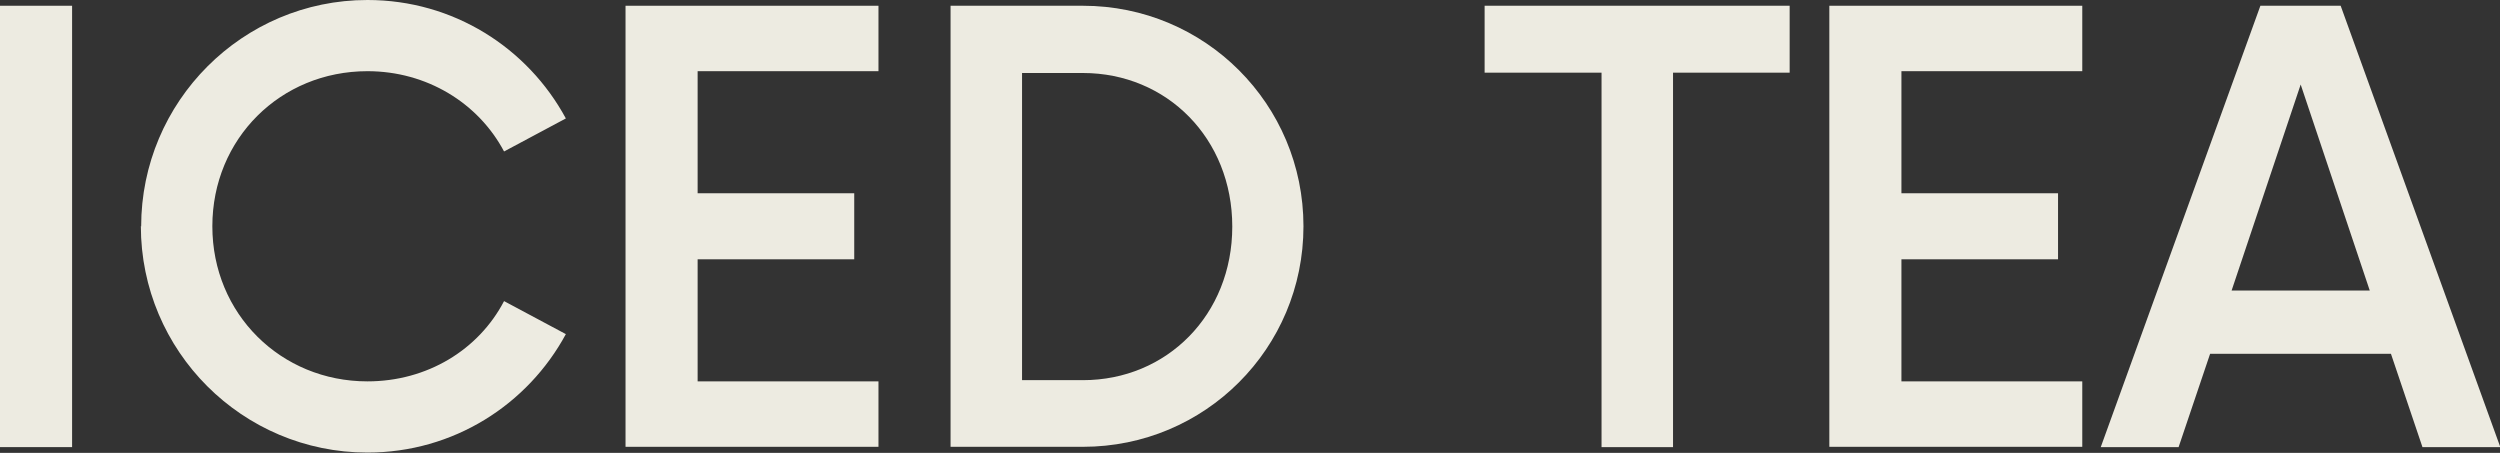
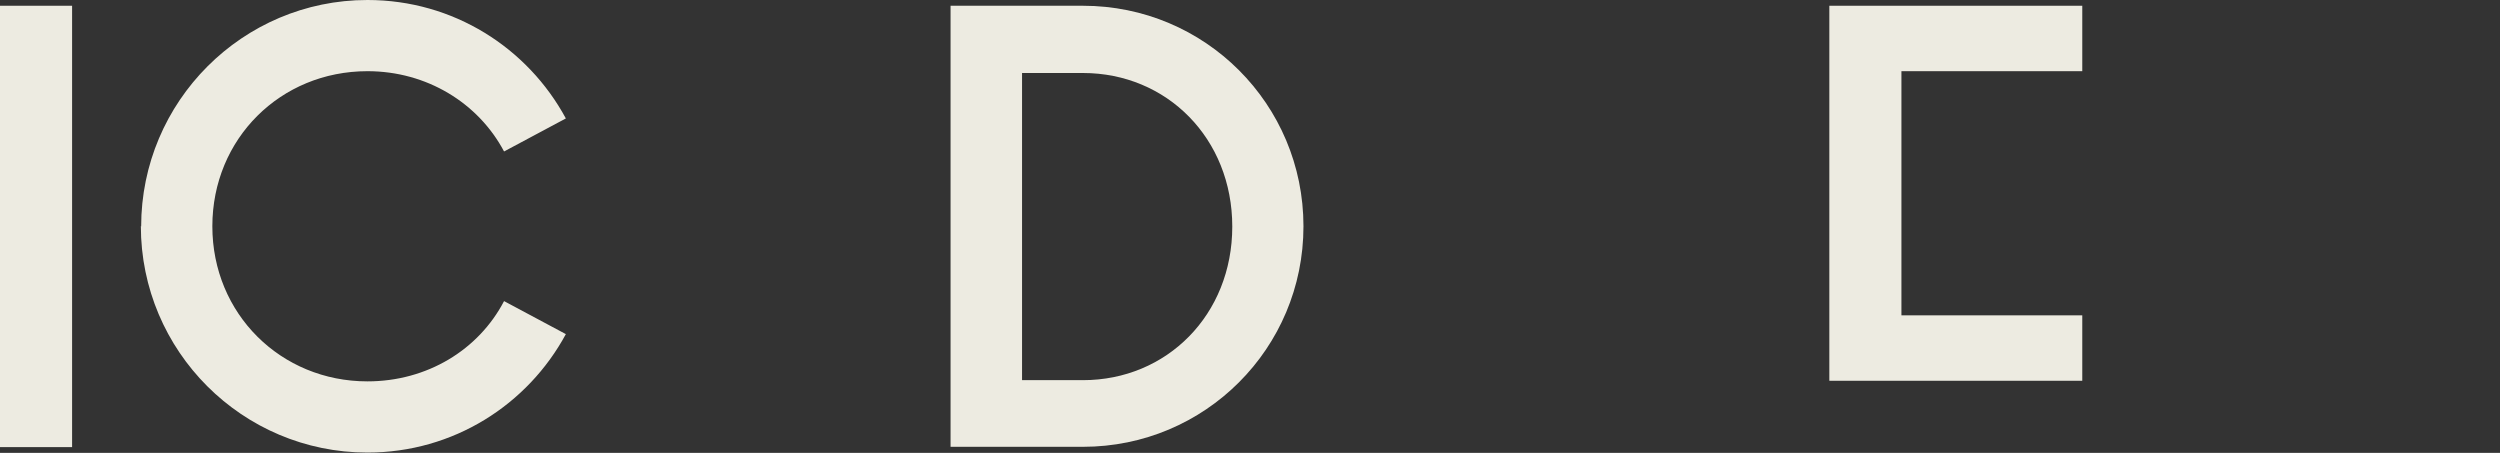
<svg xmlns="http://www.w3.org/2000/svg" id="Layer_2" data-name="Layer 2" viewBox="0 0 82.53 14.95">
  <rect x="0" y="0" width="82.53" height="14.95" fill="#333333" stroke="none" />
  <defs>
    <style>
      .cls-1 {
        fill: #edebe1;
      }
    </style>
  </defs>
  <g id="Layer_1-2" data-name="Layer 1">
    <g>
      <path class="cls-1" d="M0,.19H2.38V14.76H0V.19Z" />
      <path class="cls-1" d="M4.66,7.48C4.66,3.35,8.01,0,12.13,0c2.84,0,5.29,1.58,6.55,3.91l-2.04,1.09c-.85-1.6-2.55-2.65-4.51-2.65-2.87,0-5.12,2.23-5.12,5.12s2.26,5.12,5.12,5.12c1.97,0,3.67-1.04,4.51-2.65l2.04,1.09c-1.26,2.33-3.71,3.91-6.55,3.91-4.13,0-7.48-3.35-7.48-7.48Z" />
-       <path class="cls-1" d="M23.03,2.35V6.38h5.17v2.18h-5.17v4.03h5.97v2.16h-8.35V.19h8.35V2.35h-5.97Z" />
      <path class="cls-1" d="M31.38,.19h4.37c4.03,0,7.28,3.25,7.28,7.28s-3.25,7.28-7.28,7.28h-4.37V.19Zm4.37,12.36c2.77,0,4.93-2.16,4.93-5.07s-2.16-5.07-4.93-5.07h-2.01V12.55h2.01Z" />
-       <path class="cls-1" d="M59.09,2.4h-3.86V14.76h-2.36V2.4h-3.86V.19h10.07V2.4Z" />
-       <path class="cls-1" d="M62.77,2.35V6.38h5.17v2.18h-5.17v4.03h5.97v2.16h-8.35V.19h8.35V2.35h-5.97Z" />
-       <path class="cls-1" d="M78.91,11.68h-5.95l-1.04,3.08h-2.57L74.62,.19h2.65l5.27,14.57h-2.57l-1.04-3.08Zm-.68-2.09l-2.28-6.8-2.28,6.8h4.56Z" />
+       <path class="cls-1" d="M62.77,2.35V6.38h5.17h-5.17v4.03h5.97v2.16h-8.35V.19h8.35V2.35h-5.97Z" />
    </g>
  </g>
</svg>